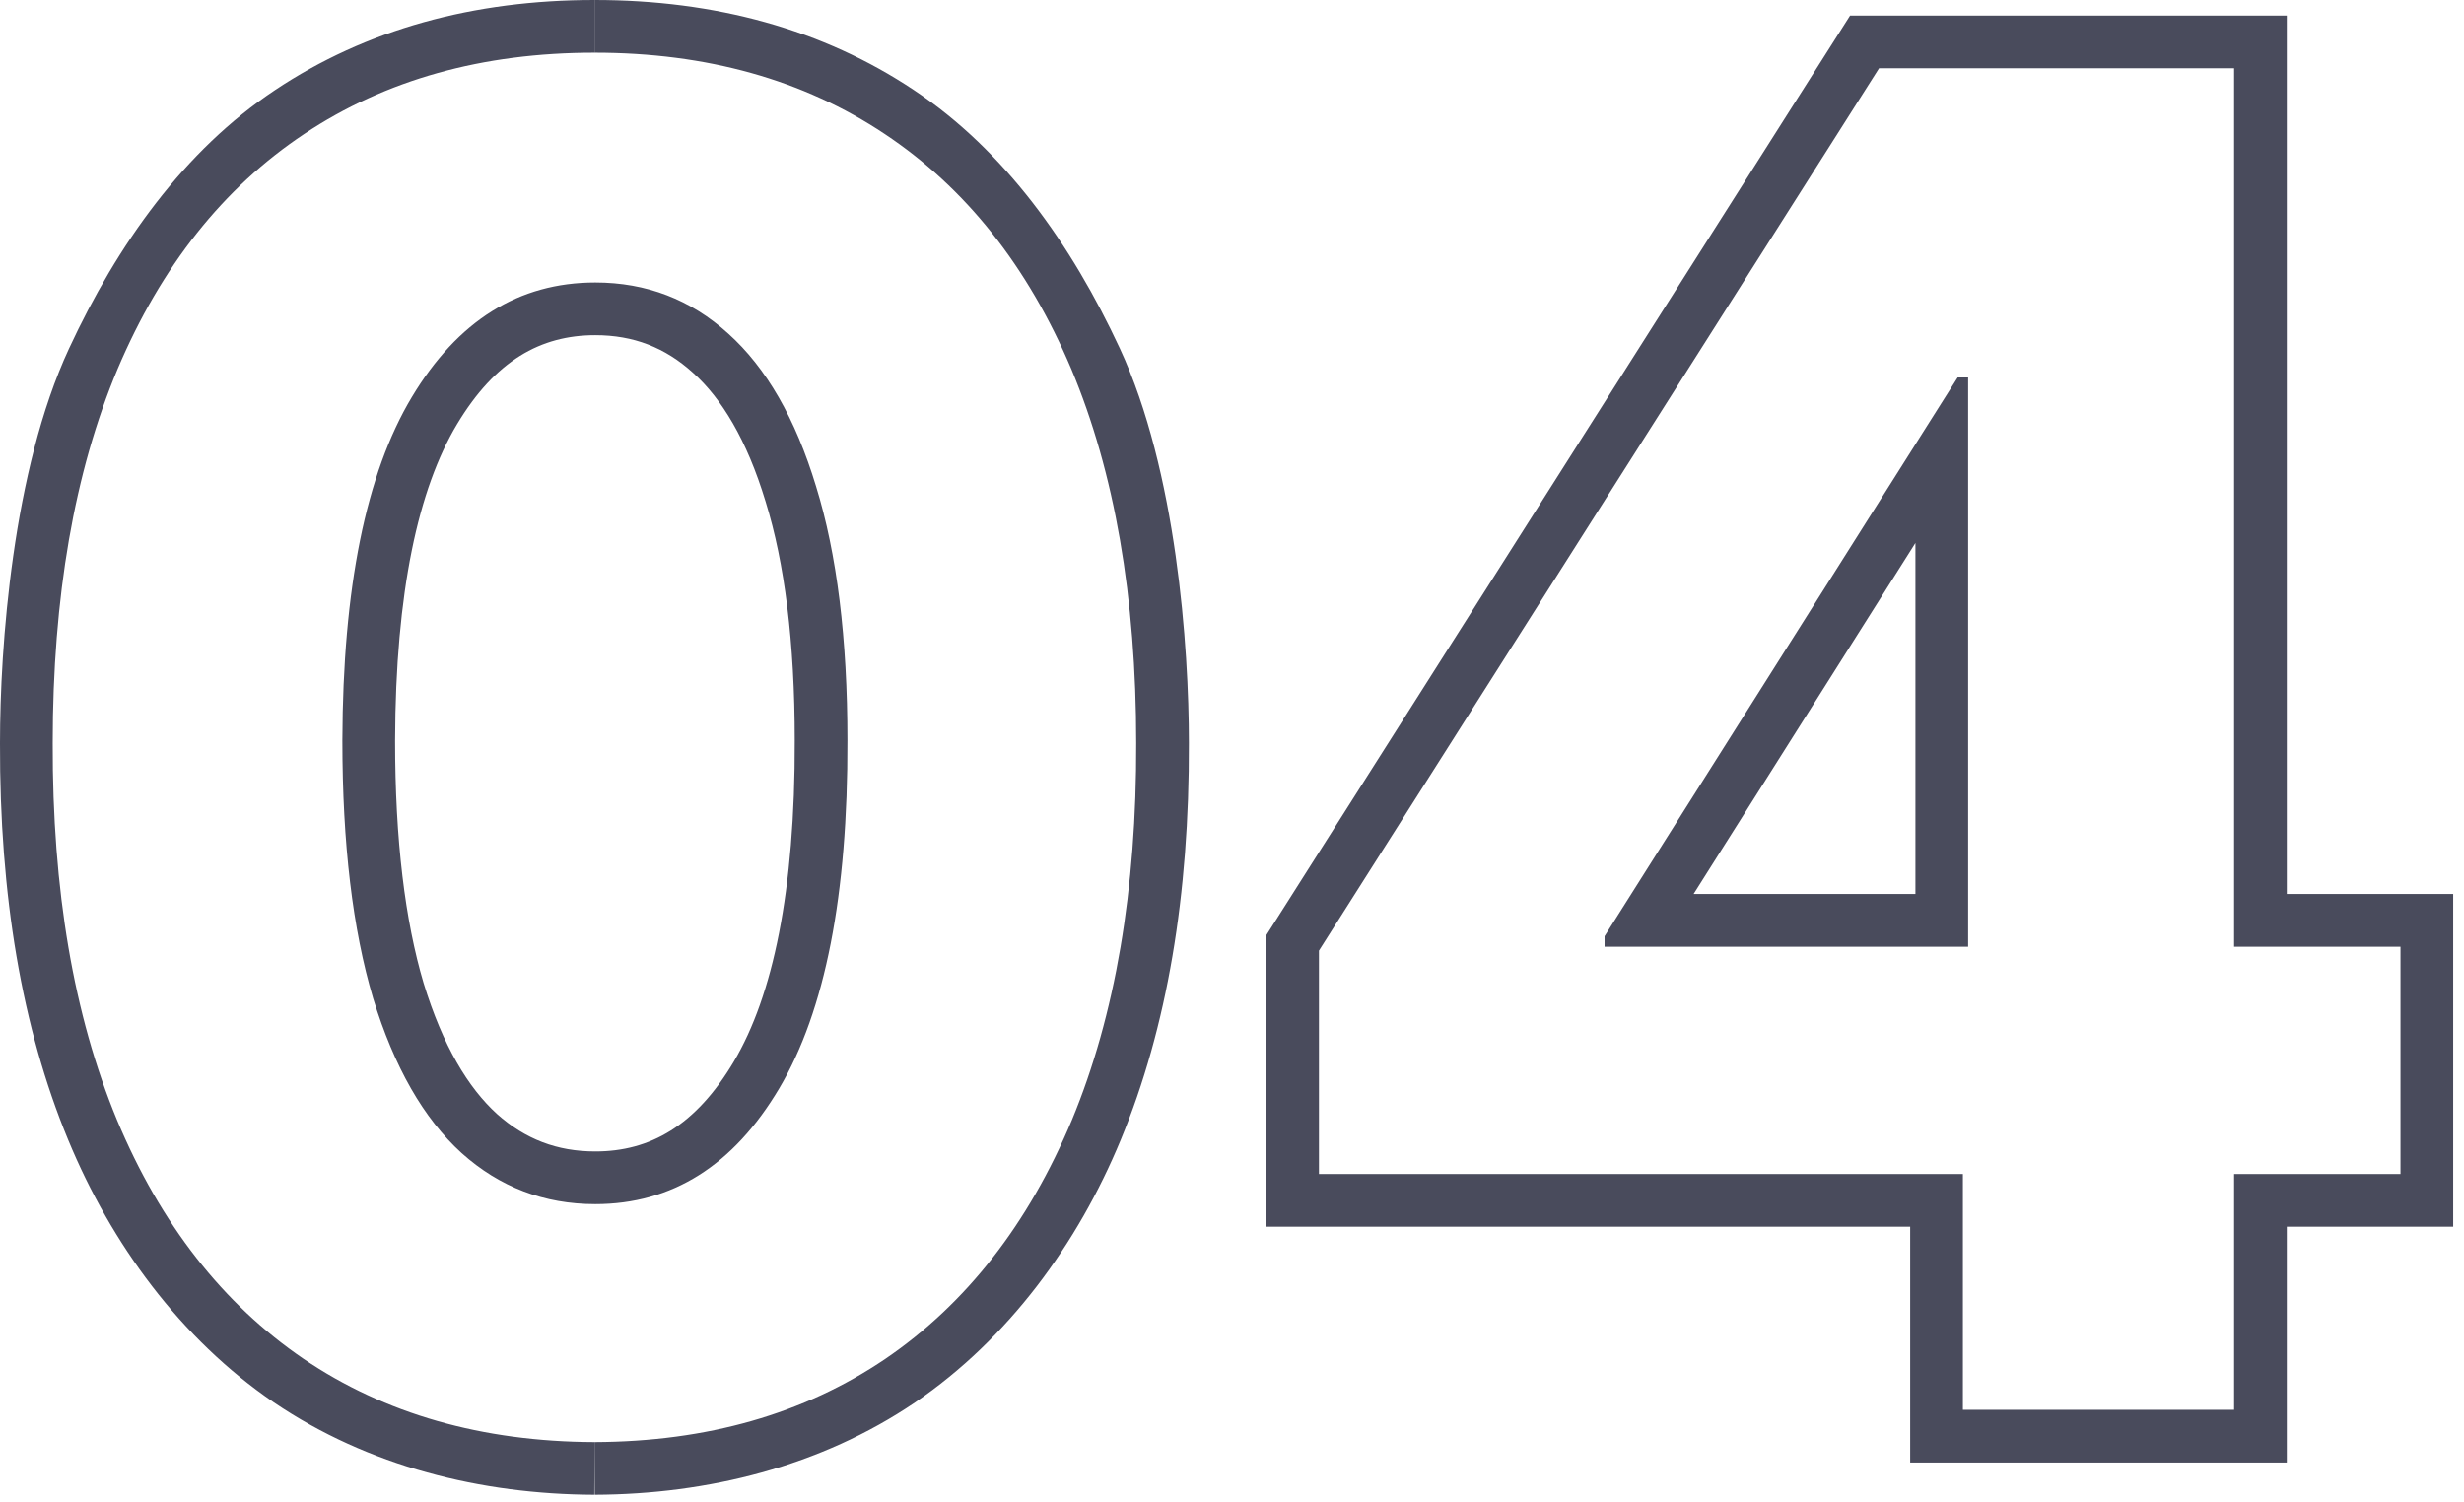
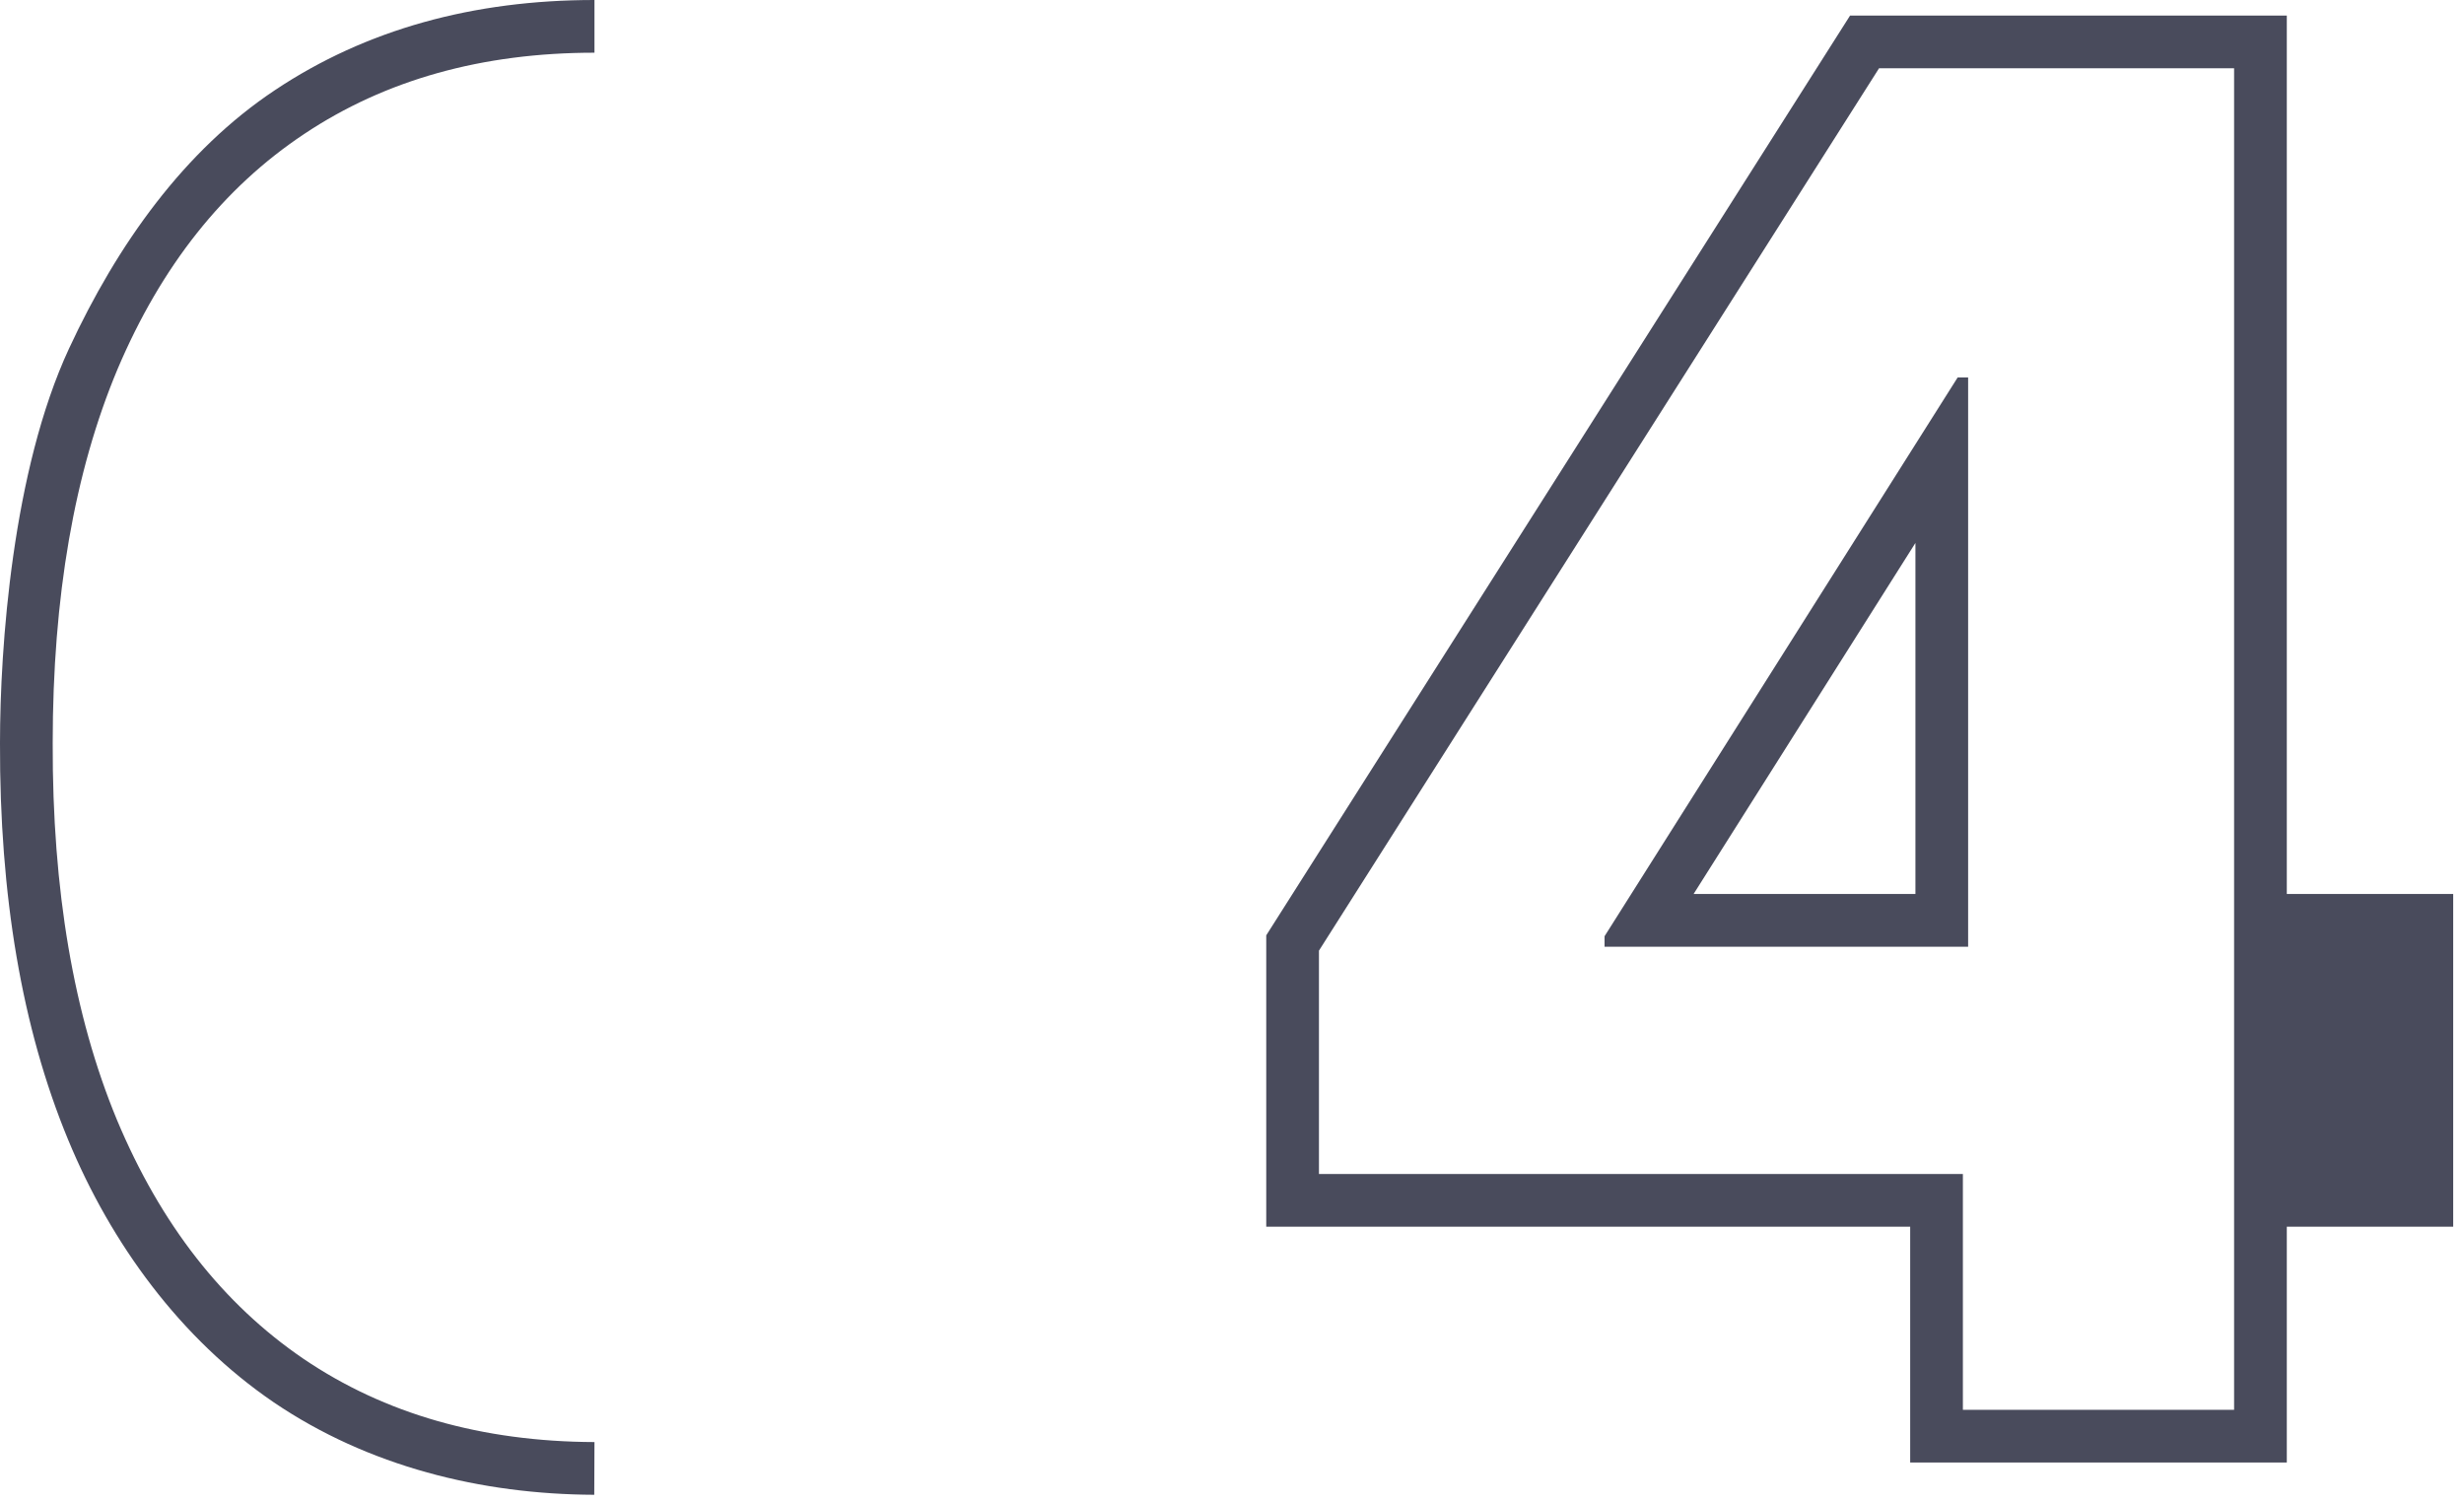
<svg xmlns="http://www.w3.org/2000/svg" width="187" height="114" viewBox="0 0 187 114" fill="none">
-   <path fill-rule="evenodd" clip-rule="evenodd" d="M96.099 93.102V70.987L140.407 1.182H173.552V67.851H186.18V93.102H173.552V111H144.969V93.102H96.099ZM148.969 89.102V107H169.552V89.102H182.18V71.851H169.552V5.182H142.606L100.099 72.149V89.102H148.969ZM149.367 28.648H148.572L121.775 71.055V71.851H149.367V28.648ZM145.367 41.207L128.531 67.851H145.367V41.207Z" fill="#494B5C" />
-   <path fill-rule="evenodd" clip-rule="evenodd" d="M60.315 56.202L60.315 56.19C60.315 48.71 59.541 42.711 58.108 38.084L58.105 38.073L58.101 38.061C56.677 33.365 54.764 30.238 52.597 28.295L52.588 28.287L52.58 28.28C50.472 26.368 48.068 25.439 45.175 25.439C41.035 25.439 37.584 27.365 34.684 32.197C31.754 37.081 30.017 44.903 29.984 56.197C29.985 63.773 30.742 69.882 32.151 74.623C33.608 79.384 35.539 82.564 37.713 84.542C39.859 86.462 42.285 87.389 45.175 87.389C49.334 87.389 52.801 85.444 55.705 80.549C58.638 75.604 60.348 67.669 60.315 56.202ZM35.033 87.511C32.149 84.893 29.912 80.982 28.321 75.778C26.763 70.542 25.984 64.012 25.984 56.19C26.017 44.623 27.774 35.939 31.254 30.139C34.734 24.339 39.374 21.439 45.175 21.439C49.053 21.439 52.417 22.732 55.267 25.317C58.151 27.902 60.371 31.763 61.929 36.901C63.52 42.038 64.315 48.468 64.315 56.19C64.349 67.923 62.625 76.723 59.145 82.59C55.665 88.456 51.008 91.389 45.175 91.389C41.297 91.389 37.916 90.097 35.033 87.511Z" fill="#494B5C" />
+   <path fill-rule="evenodd" clip-rule="evenodd" d="M96.099 93.102V70.987L140.407 1.182H173.552V67.851H186.18V93.102H173.552V111H144.969V93.102H96.099ZM148.969 89.102V107H169.552V89.102H182.18H169.552V5.182H142.606L100.099 72.149V89.102H148.969ZM149.367 28.648H148.572L121.775 71.055V71.851H149.367V28.648ZM145.367 41.207L128.531 67.851H145.367V41.207Z" fill="#494B5C" />
  <path d="M5.177 86.518C1.643 77.987 -0.033 67.907 0 56.395C0.001 49.132 0.94 35.71 5.239 26.452C8.922 18.521 13.996 11.409 20.875 6.835C27.79 2.225 35.93 0 45.116 0V4C36.598 4 29.256 6.055 23.091 10.165C16.96 14.242 12.237 20.191 8.922 28.013C5.641 35.835 4 45.297 4 56.401C3.967 67.537 5.591 77.066 8.873 84.987C12.187 92.909 16.91 98.957 23.042 103.134C29.206 107.31 36.564 109.414 45.116 109.447L45.1 113.447C36.508 113.414 27.955 111.294 20.79 106.44C13.694 101.606 8.44 94.398 5.177 86.518Z" fill="#494B5C" />
-   <path d="M85.053 86.518C88.587 77.987 90.264 67.907 90.23 56.395C90.23 49.132 89.29 35.71 84.991 26.452C81.308 18.521 76.234 11.409 69.356 6.835C62.44 2.225 54.3 0 45.115 0V4C53.633 4 60.974 6.055 67.139 10.165C73.271 14.242 77.994 20.191 81.308 28.013C84.589 35.835 86.23 45.297 86.23 56.401C86.263 67.537 84.639 77.066 81.358 84.987C78.043 92.909 73.32 98.957 67.189 103.134C61.024 107.31 53.666 109.414 45.115 109.447L45.13 113.447C53.722 113.414 62.275 111.294 69.441 106.44C76.537 101.606 81.79 94.398 85.053 86.518Z" fill="#494B5C" />
</svg>